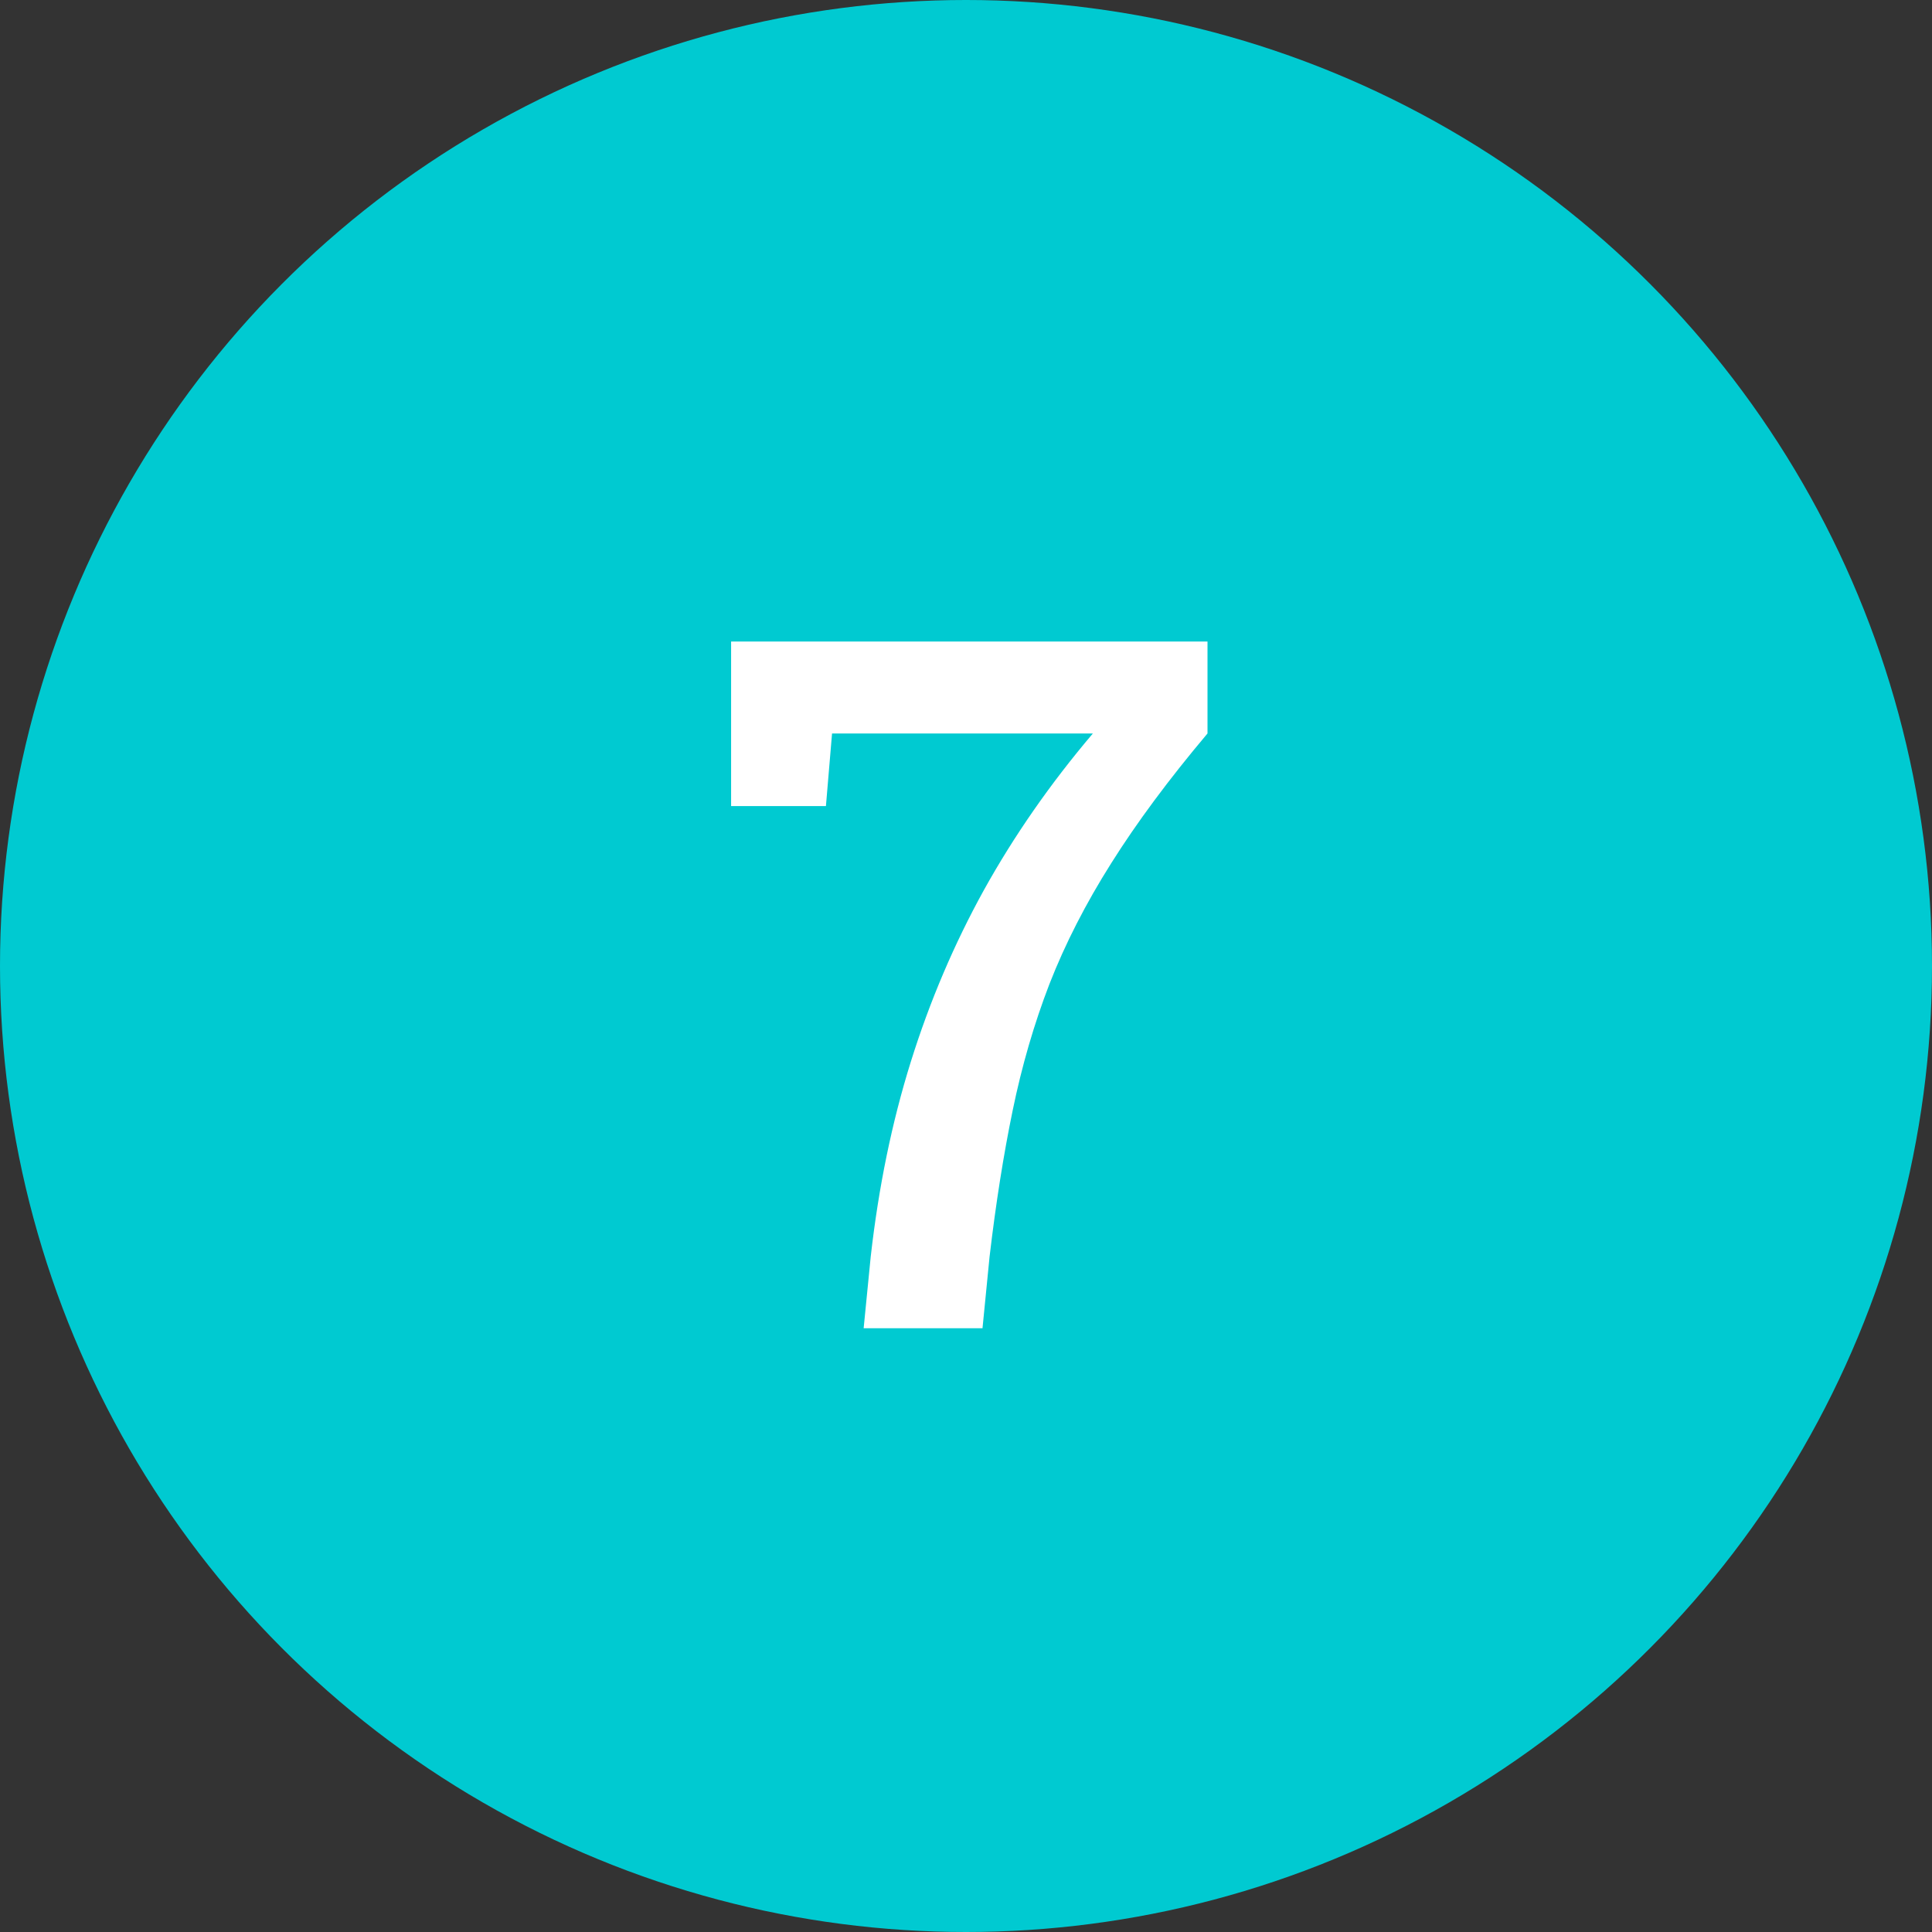
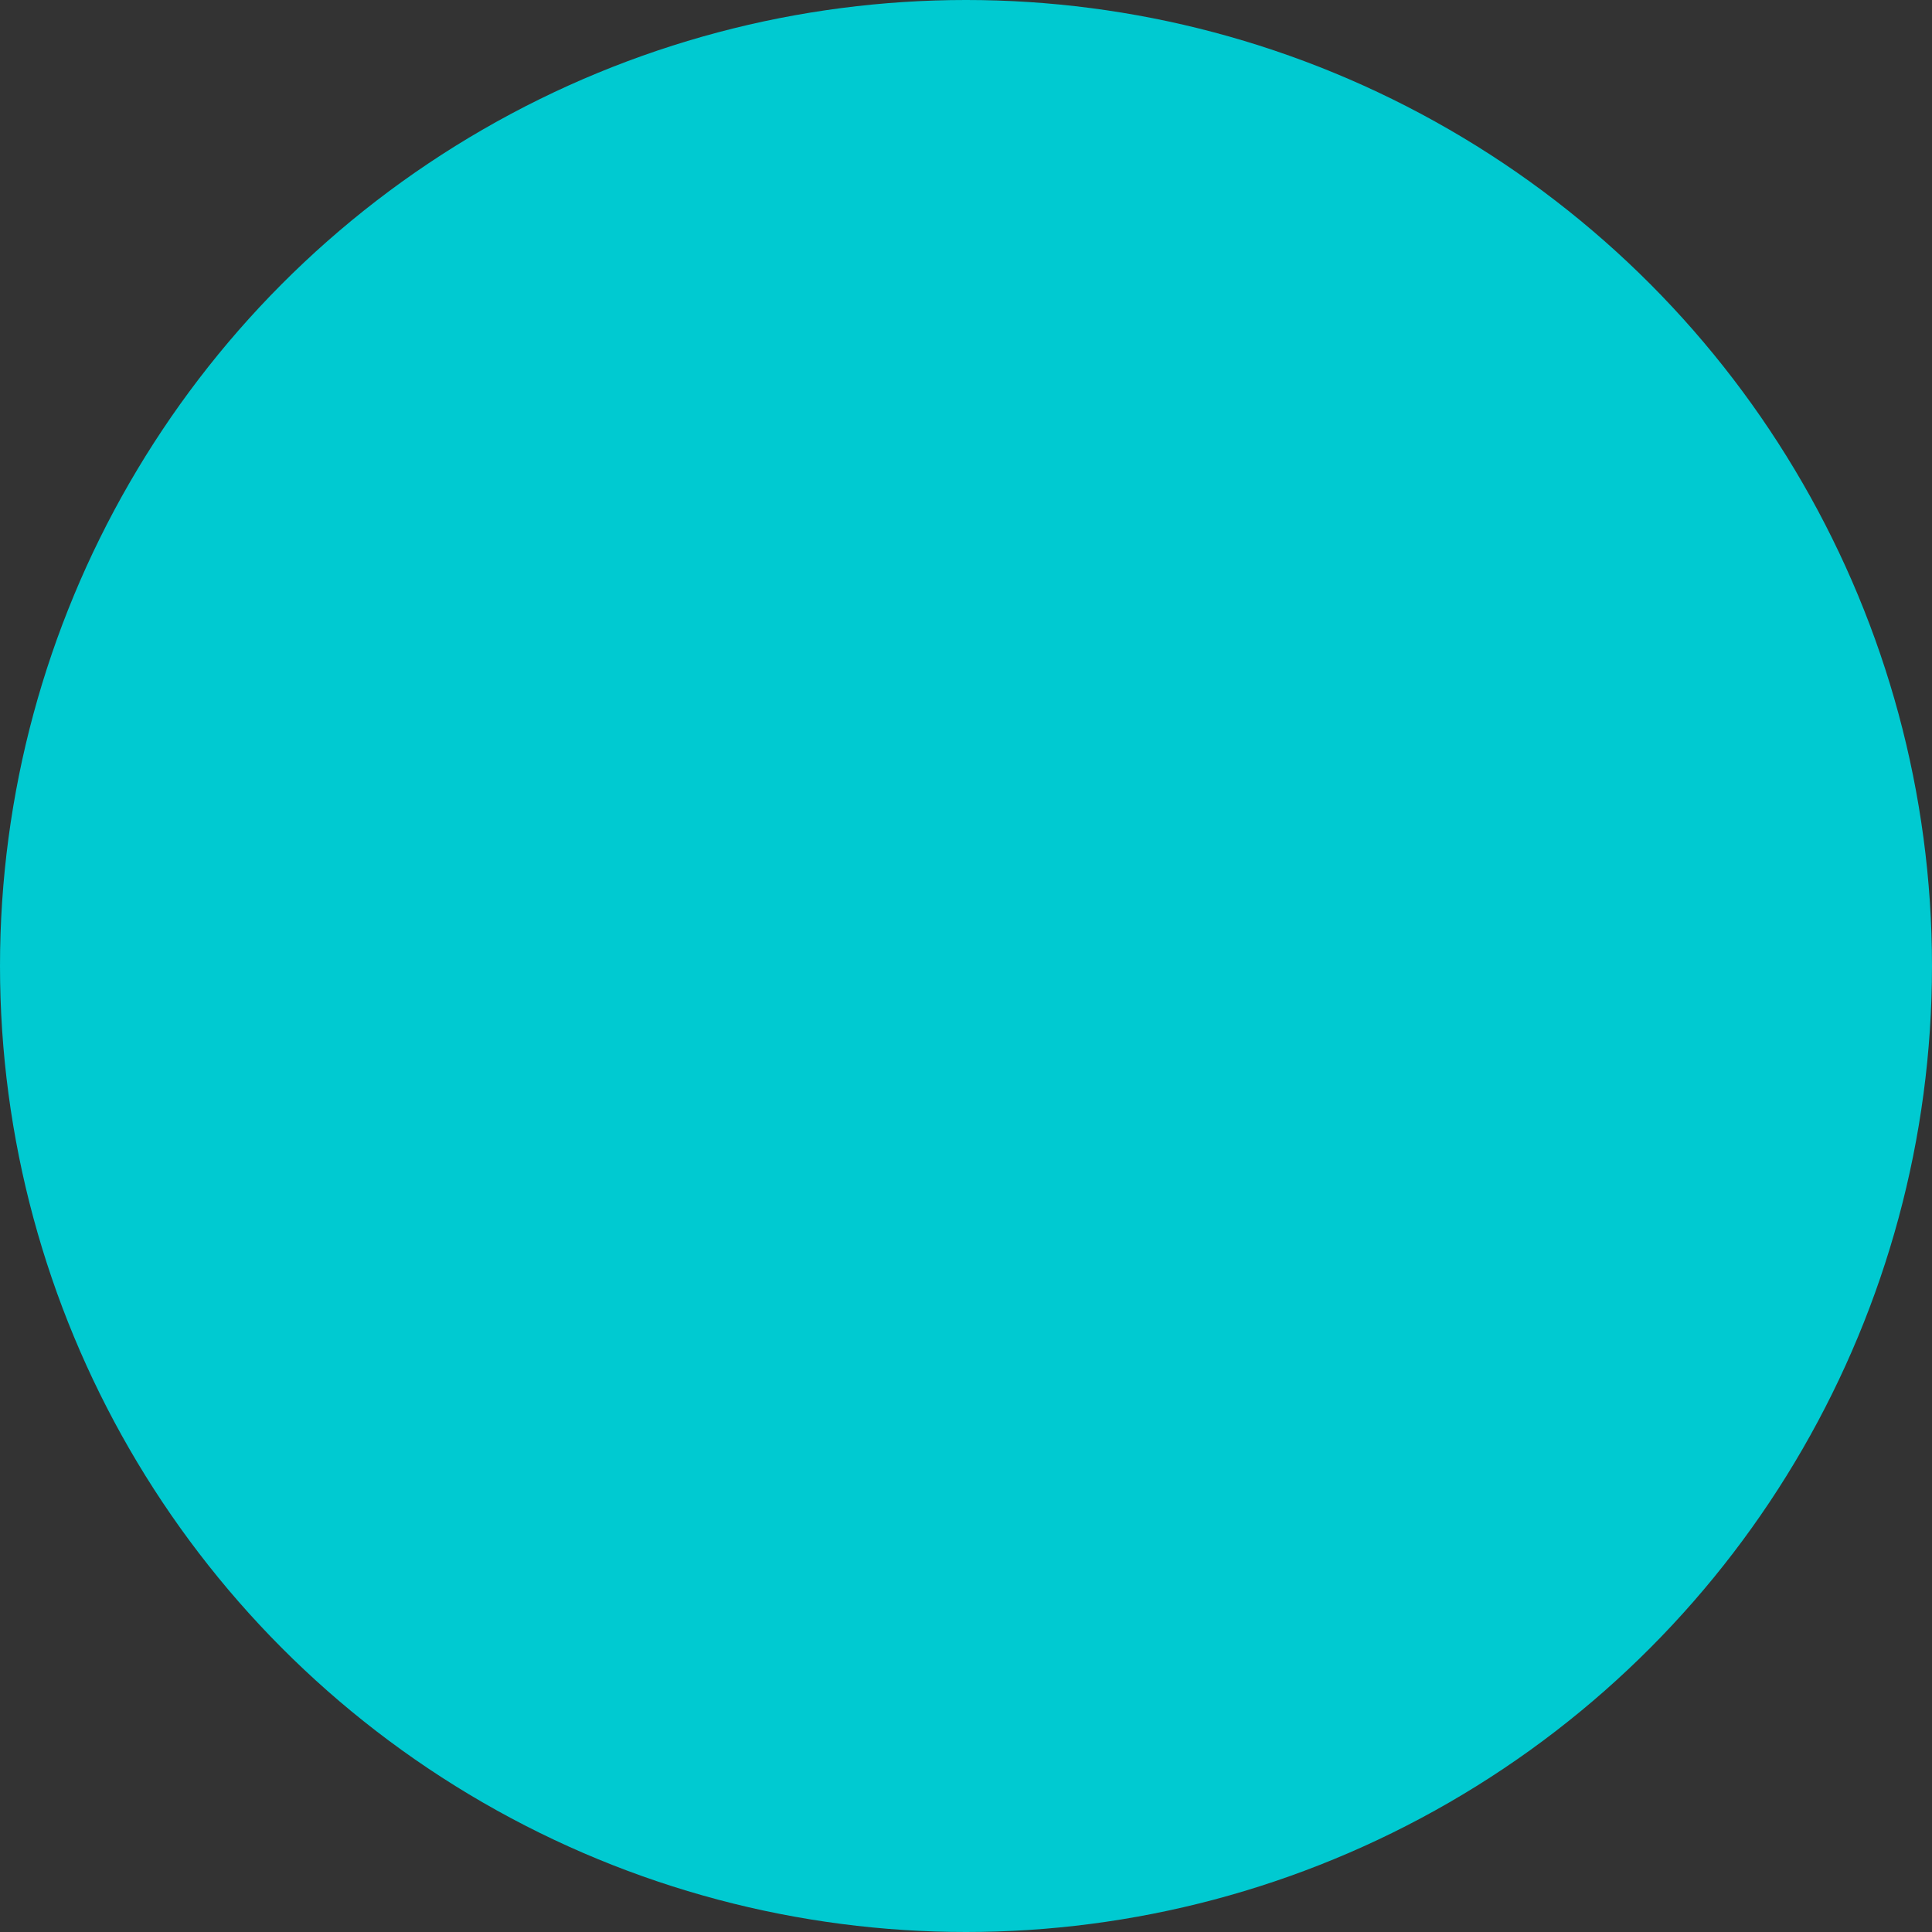
<svg xmlns="http://www.w3.org/2000/svg" width="48" height="48" viewBox="0 0 48 48" fill="none">
  <rect x="0" y="0" width="48" height="48" fill="#333333" stroke="none" />
  <circle cx="24" cy="24" r="24" fill="#00CAD1" />
-   <path d="M21.457 33L21.633 31.219C21.828 29.492 22.16 27.879 22.629 26.379C23.098 24.879 23.703 23.457 24.445 22.113C25.195 20.762 26.098 19.465 27.152 18.223H20.672L20.52 20.027H18.164V15.938H30V18.223C29.039 19.363 28.242 20.438 27.609 21.445C26.977 22.445 26.465 23.445 26.074 24.445C25.691 25.438 25.387 26.484 25.16 27.586C24.934 28.68 24.742 29.891 24.586 31.219L24.41 33H21.457Z" fill="white" />
</svg>